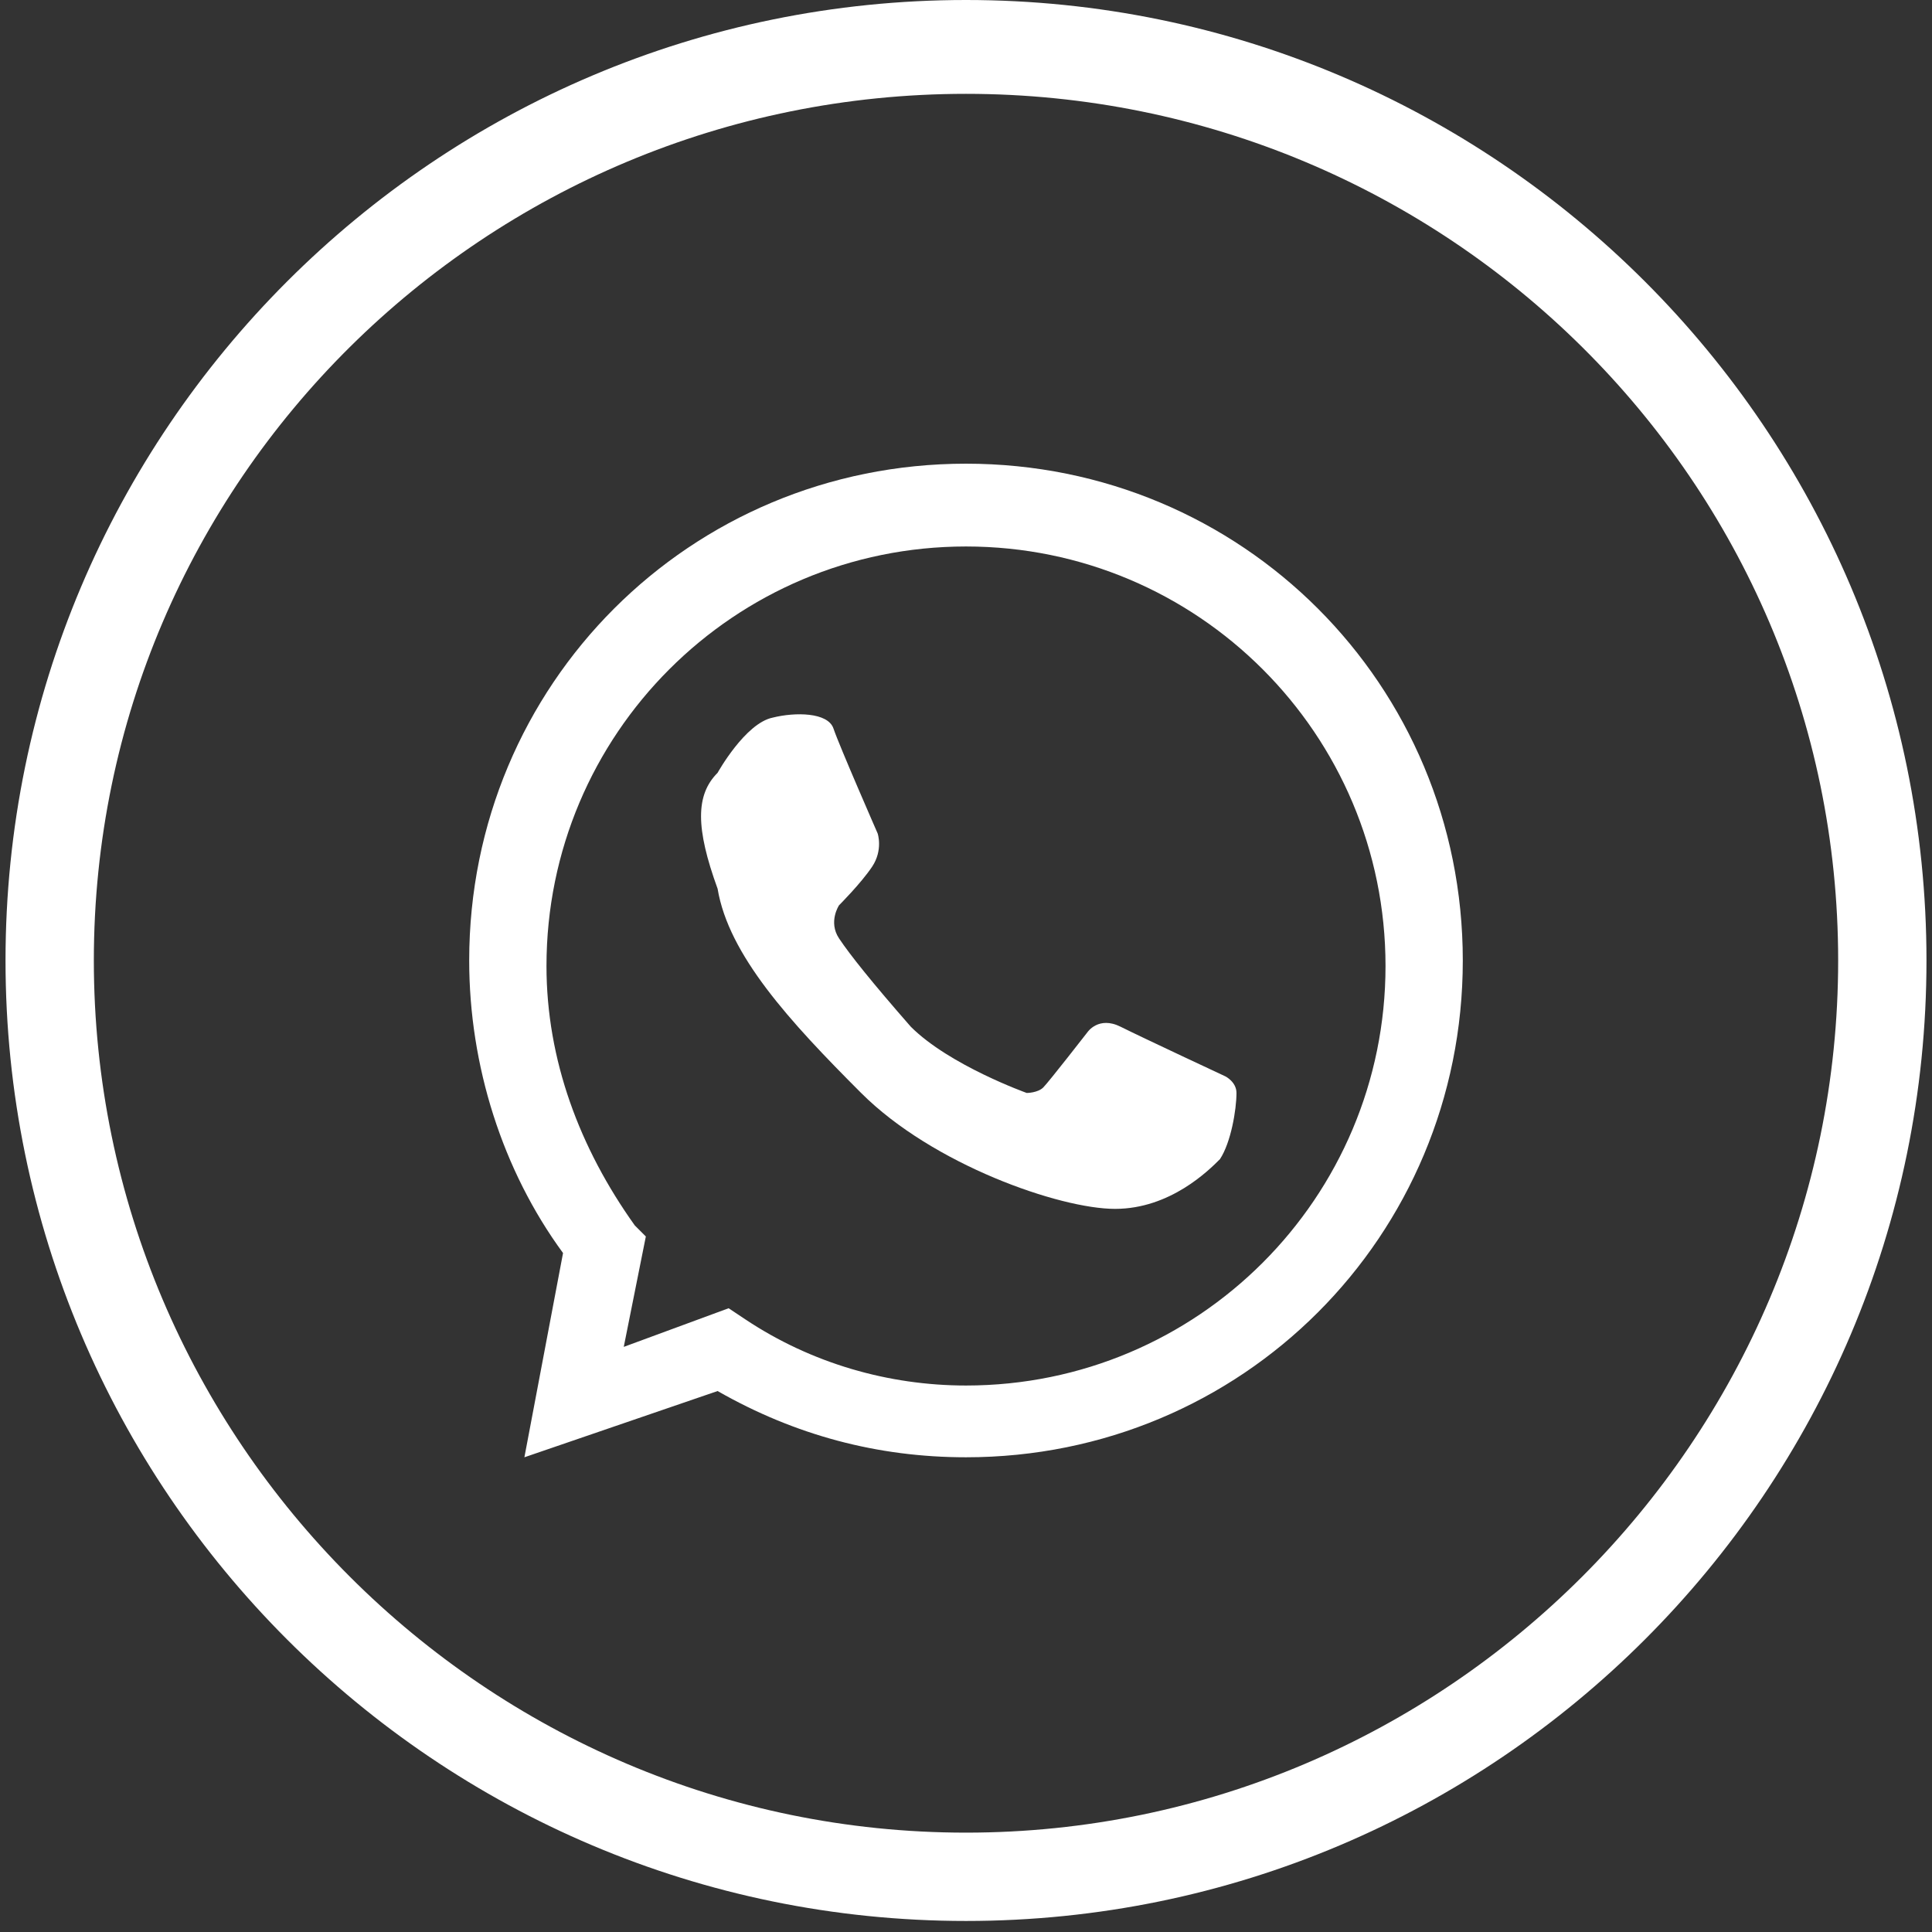
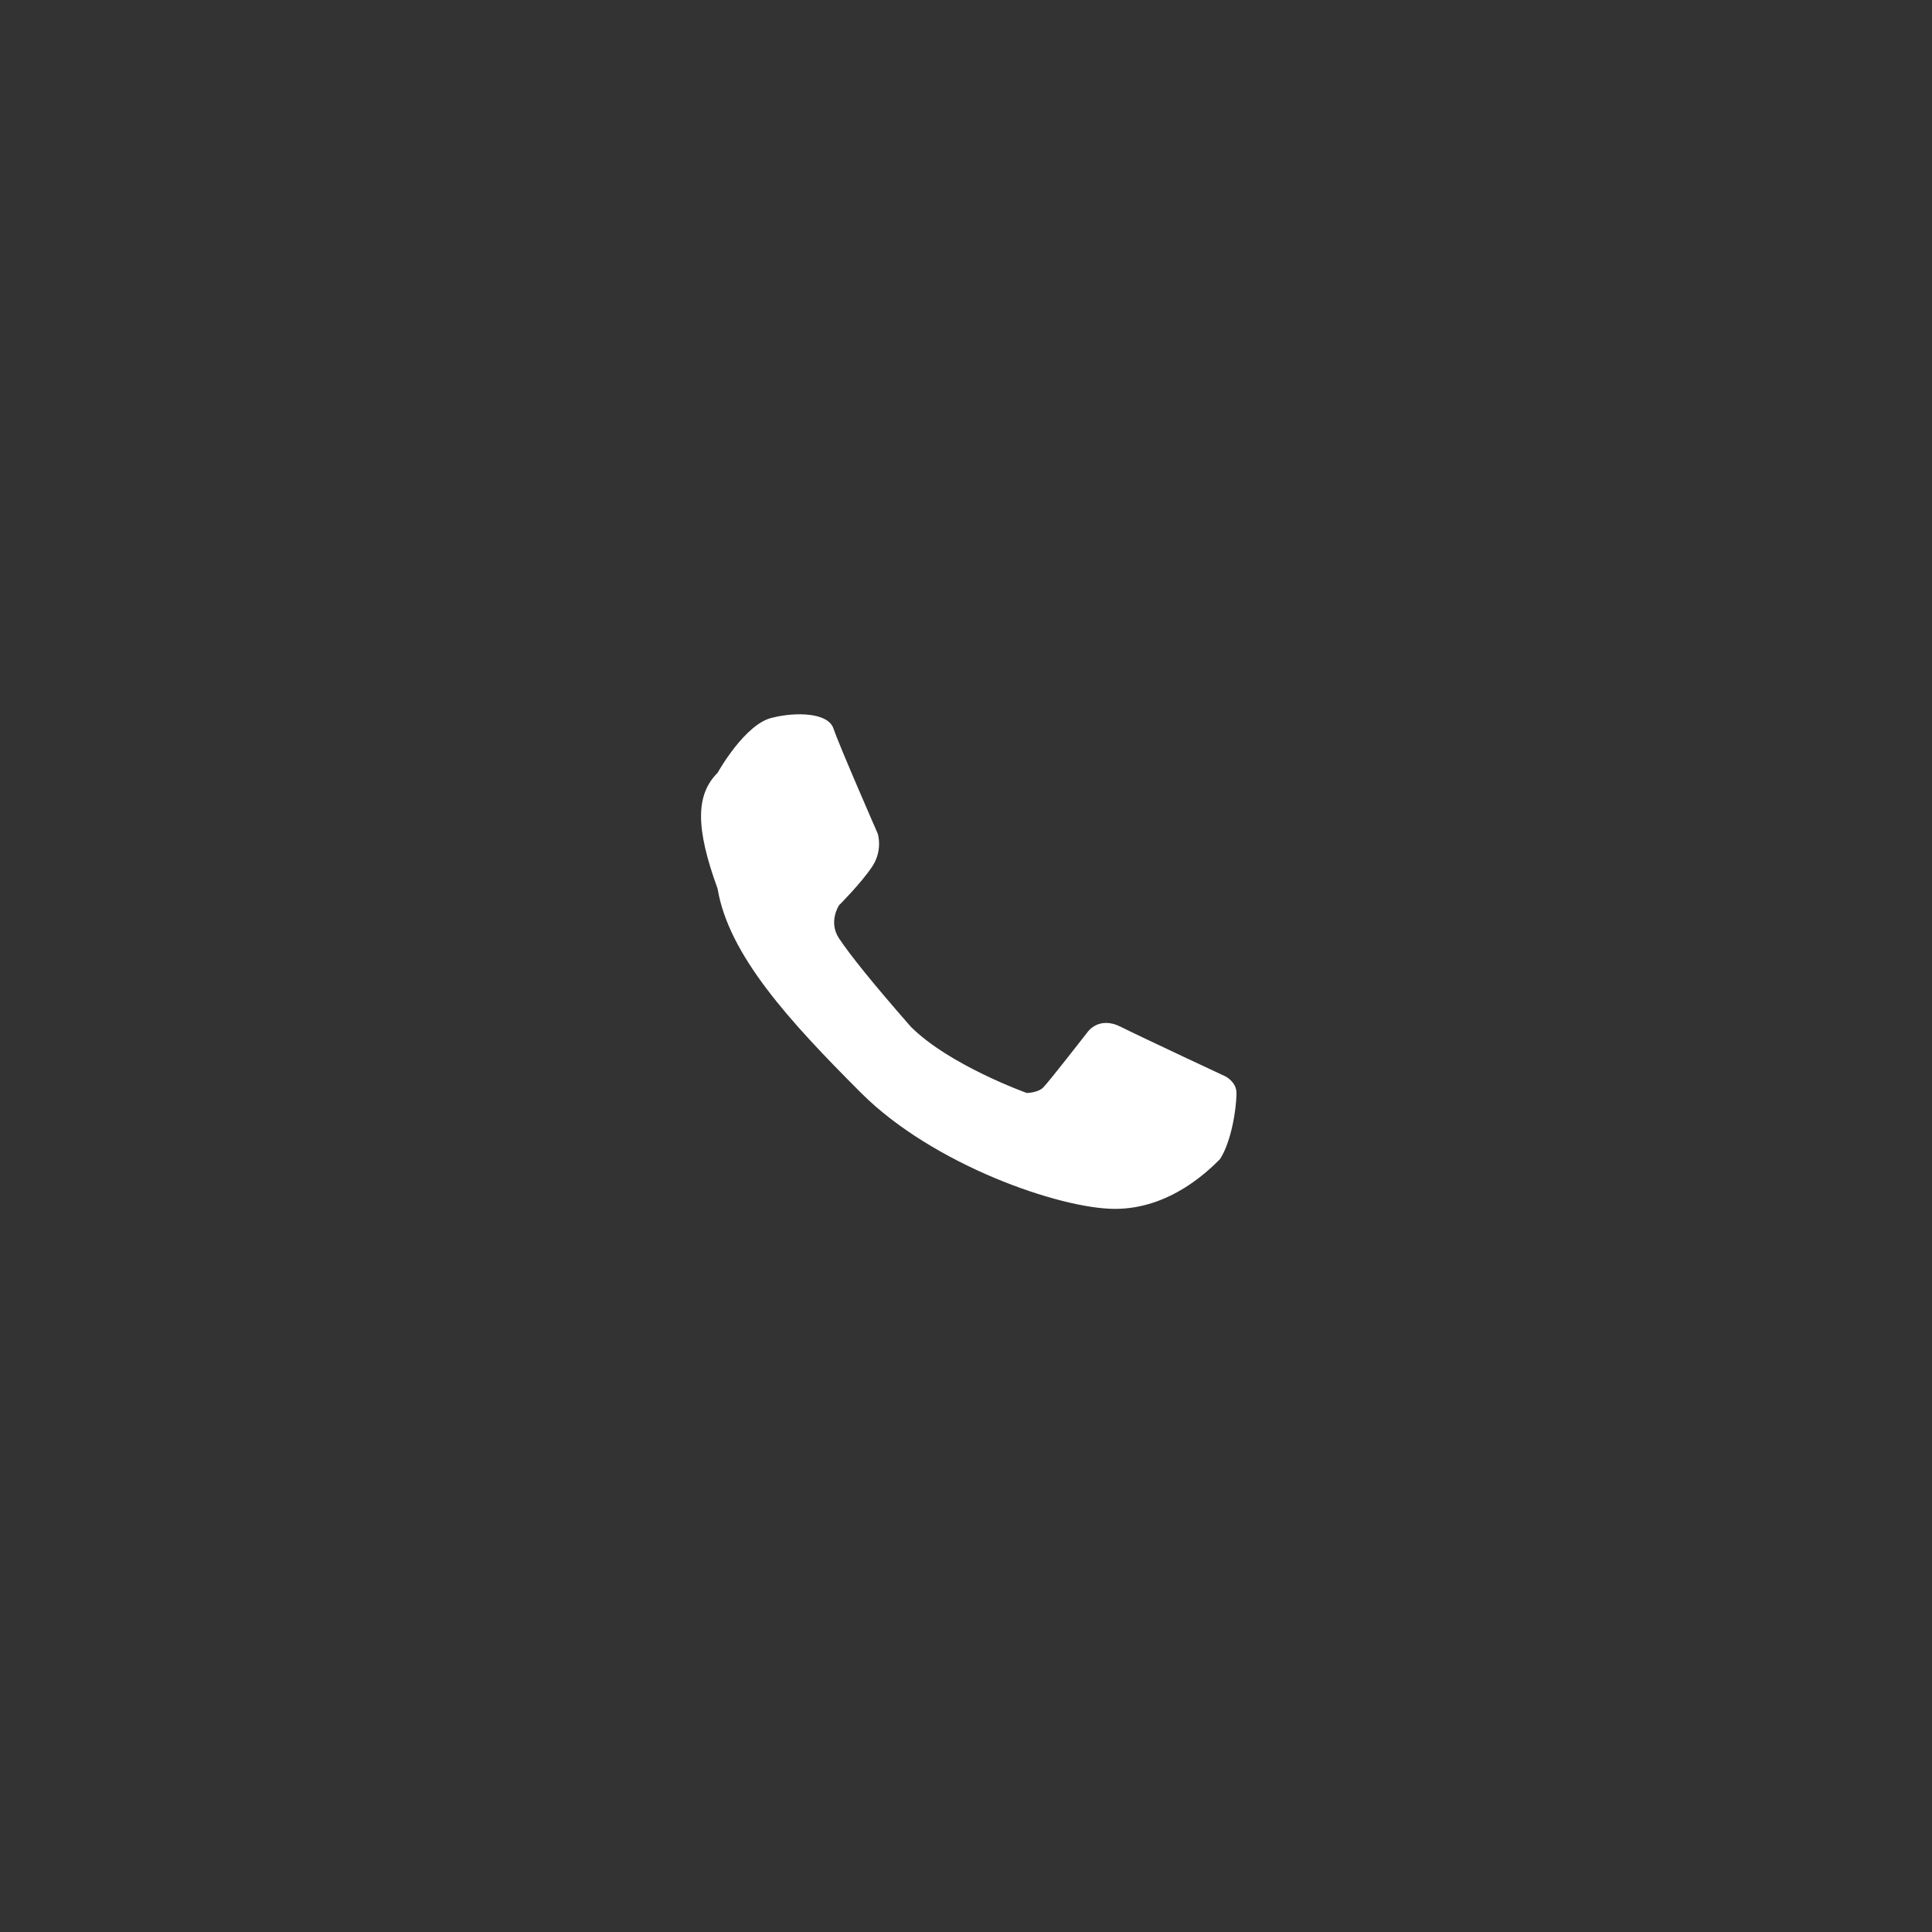
<svg xmlns="http://www.w3.org/2000/svg" version="1.1" id="Modalità_Isolamento" x="0px" y="0px" viewBox="0 0 35 35" style="enable-background:new 0 0 35 35;" xml:space="preserve">
  <rect x="0" y="0" width="35" height="35" fill="#333333" stroke="none" />
  <style type="text/css">
	.st0{fill:#FFFFFF;}
</style>
  <g>
    <g>
-       <path class="st0" d="M17.5,34.8C7.9,34.8,0.1,27,0.1,17.4S7.9,0,17.5,0s17.4,7.8,17.4,17.4S27.1,34.8,17.5,34.8z M17.5,1.7    C8.8,1.7,1.7,8.7,1.7,17.4s7.1,15.8,15.8,15.8s15.8-7.1,15.8-15.8S26.2,1.7,17.5,1.7z" />
-     </g>
+       </g>
    <g>
      <g>
        <g>
-           <path class="st0" d="M17.5,26.4c-1.6,0-3.1-0.4-4.5-1.2l-3.5,1.2l0.7-3.7c-1.1-1.5-1.7-3.4-1.7-5.3c0-5,4-9,9-9c5,0,9,4,9,9      C26.5,22.4,22.5,26.4,17.5,26.4z M13.2,23.7l0.3,0.2c1.2,0.8,2.6,1.2,4,1.2c4.2,0,7.6-3.4,7.6-7.6c0-4.2-3.4-7.6-7.6-7.6      c-4.2,0-7.6,3.4-7.6,7.6c0,1.7,0.6,3.3,1.6,4.7l0.2,0.2l-0.4,2L13.2,23.7z" />
-         </g>
+           </g>
      </g>
      <g>
        <path class="st0" d="M13,14c0,0,0.5-0.9,1-1c0.4-0.1,1-0.1,1.1,0.2c0.1,0.3,0.8,1.9,0.8,1.9s0.1,0.3-0.1,0.6     c-0.2,0.3-0.6,0.7-0.6,0.7s-0.2,0.3,0,0.6c0.2,0.3,0.6,0.8,1.3,1.6c0.7,0.7,2.1,1.2,2.1,1.2s0.2,0,0.3-0.1c0.1-0.1,0.8-1,0.8-1     s0.2-0.3,0.6-0.1c0.4,0.2,1.9,0.9,1.9,0.9s0.2,0.1,0.2,0.3c0,0.3-0.1,0.9-0.3,1.2c-0.2,0.2-0.9,0.9-1.9,0.9c-1,0-3.3-0.8-4.6-2.1     c-1.3-1.3-2.4-2.5-2.6-3.7C12.6,15,12.6,14.4,13,14z" />
      </g>
    </g>
  </g>
</svg>